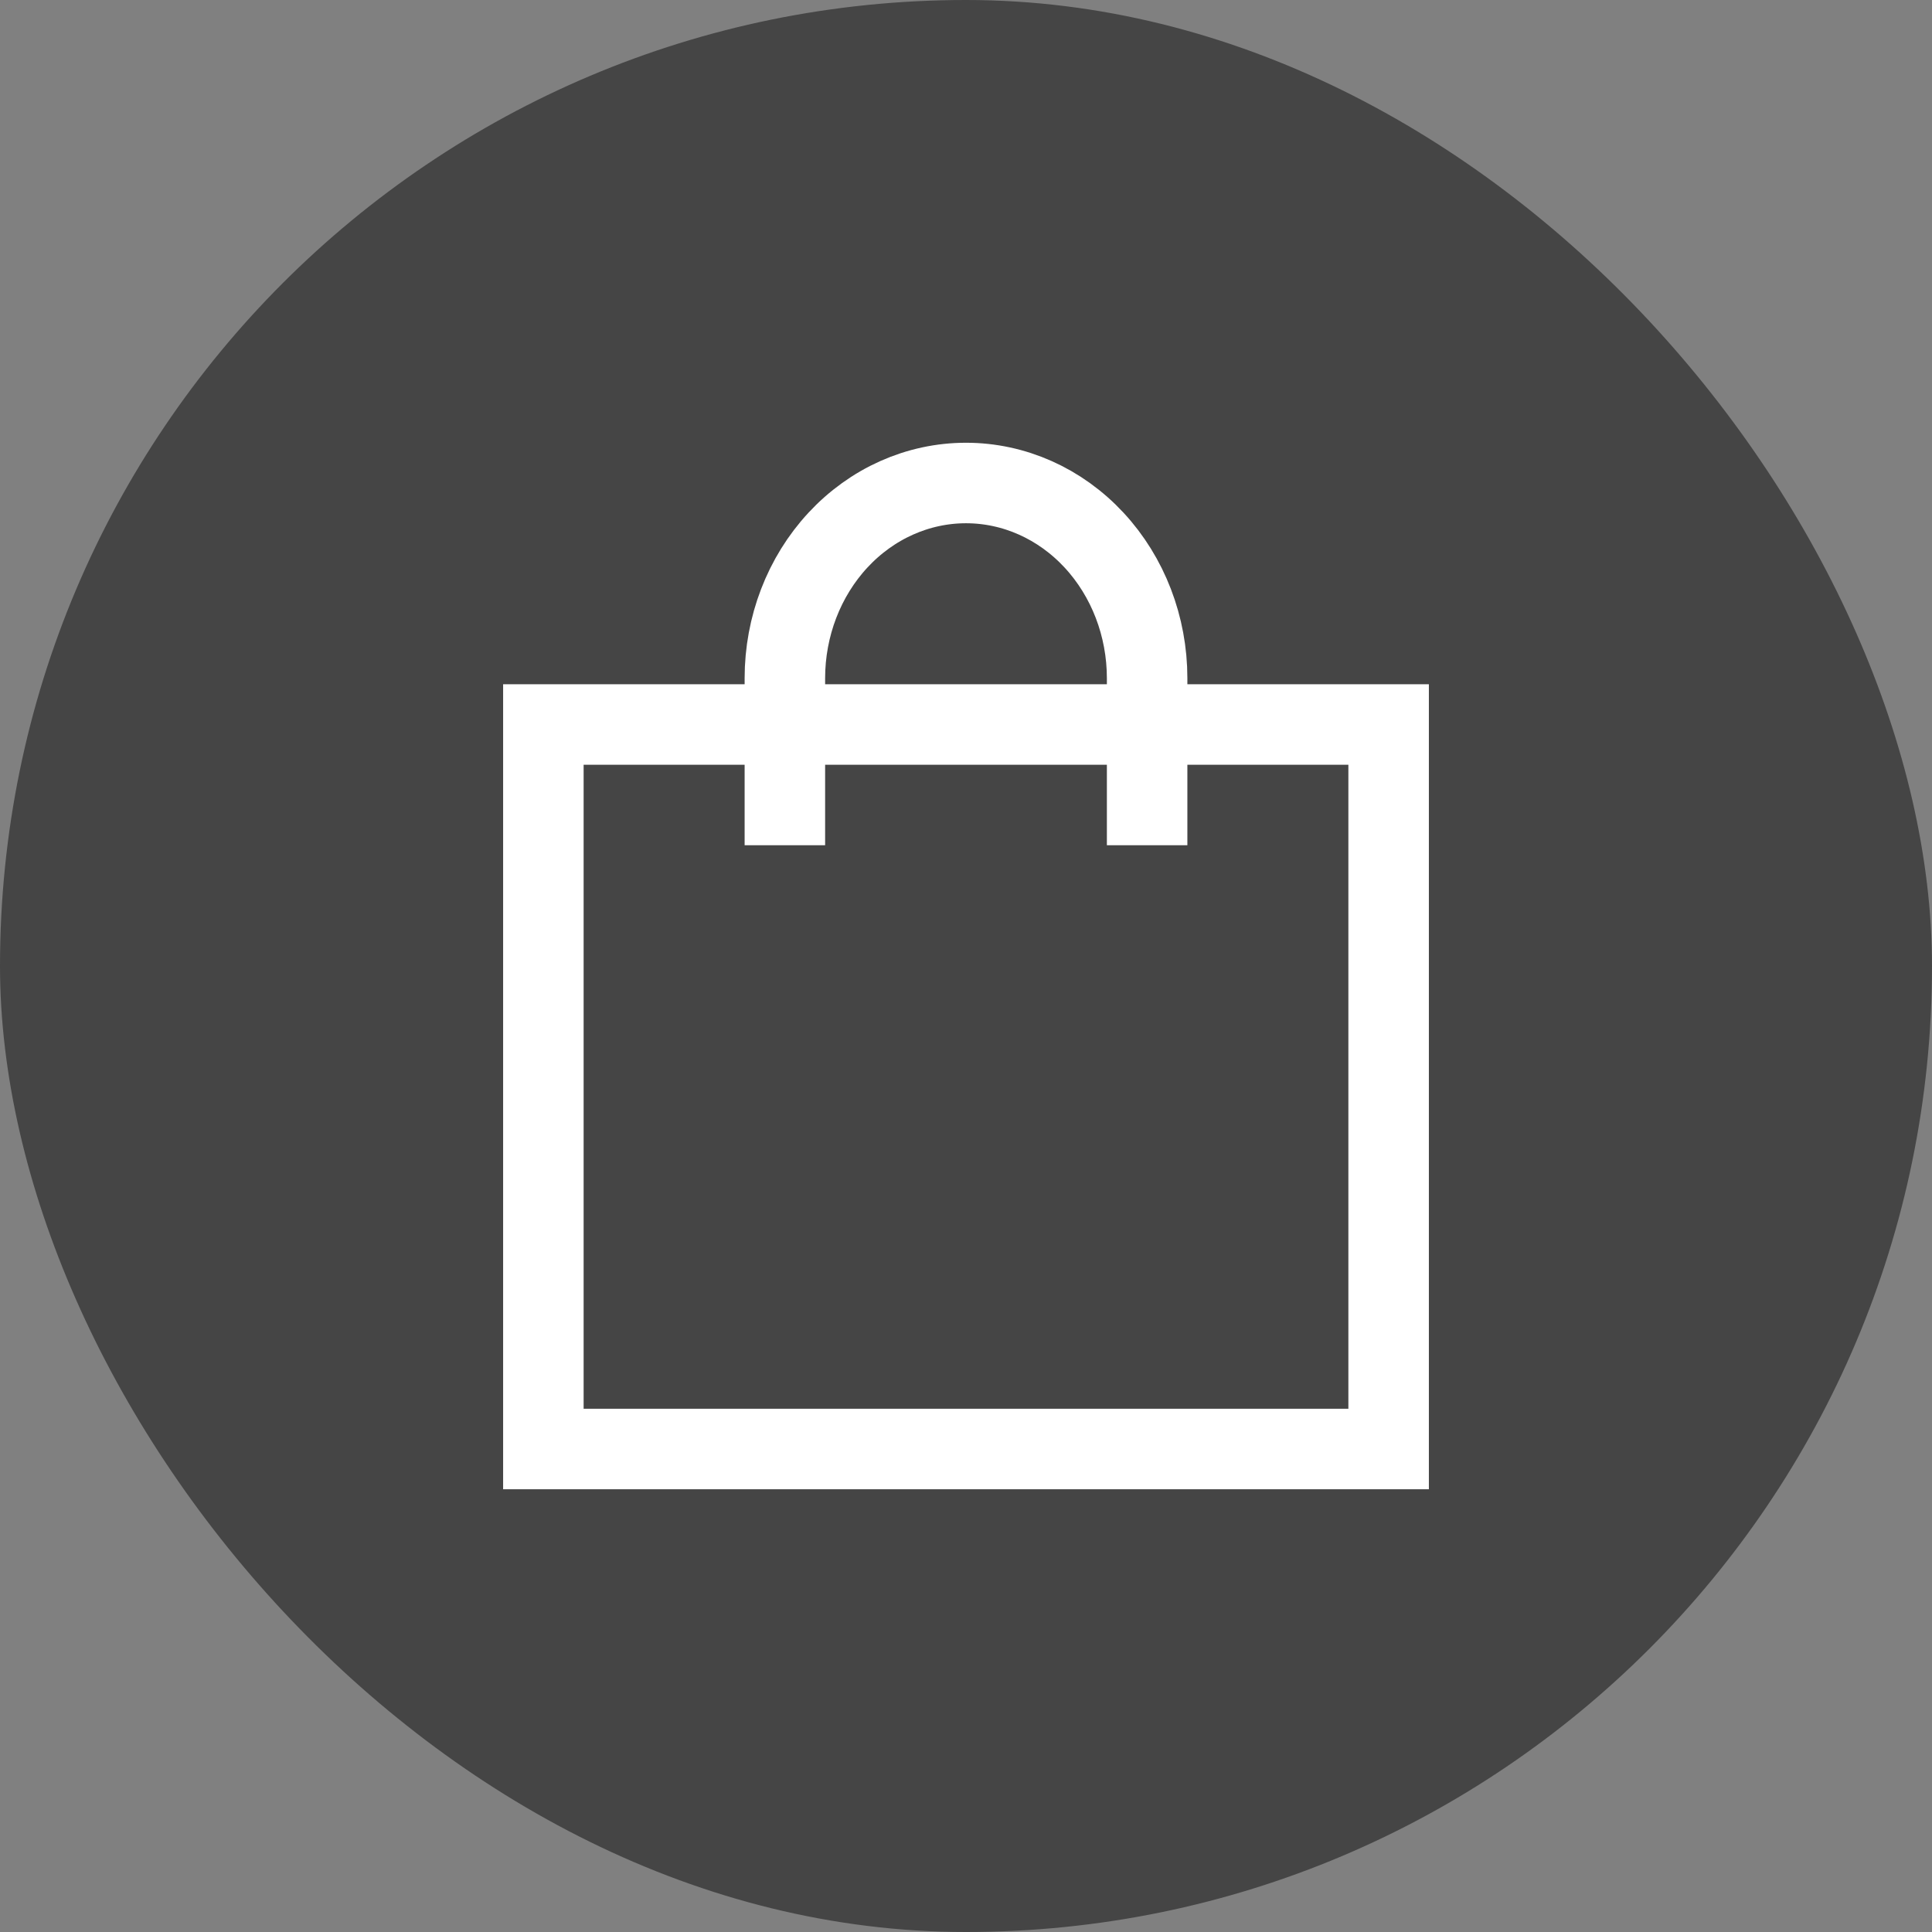
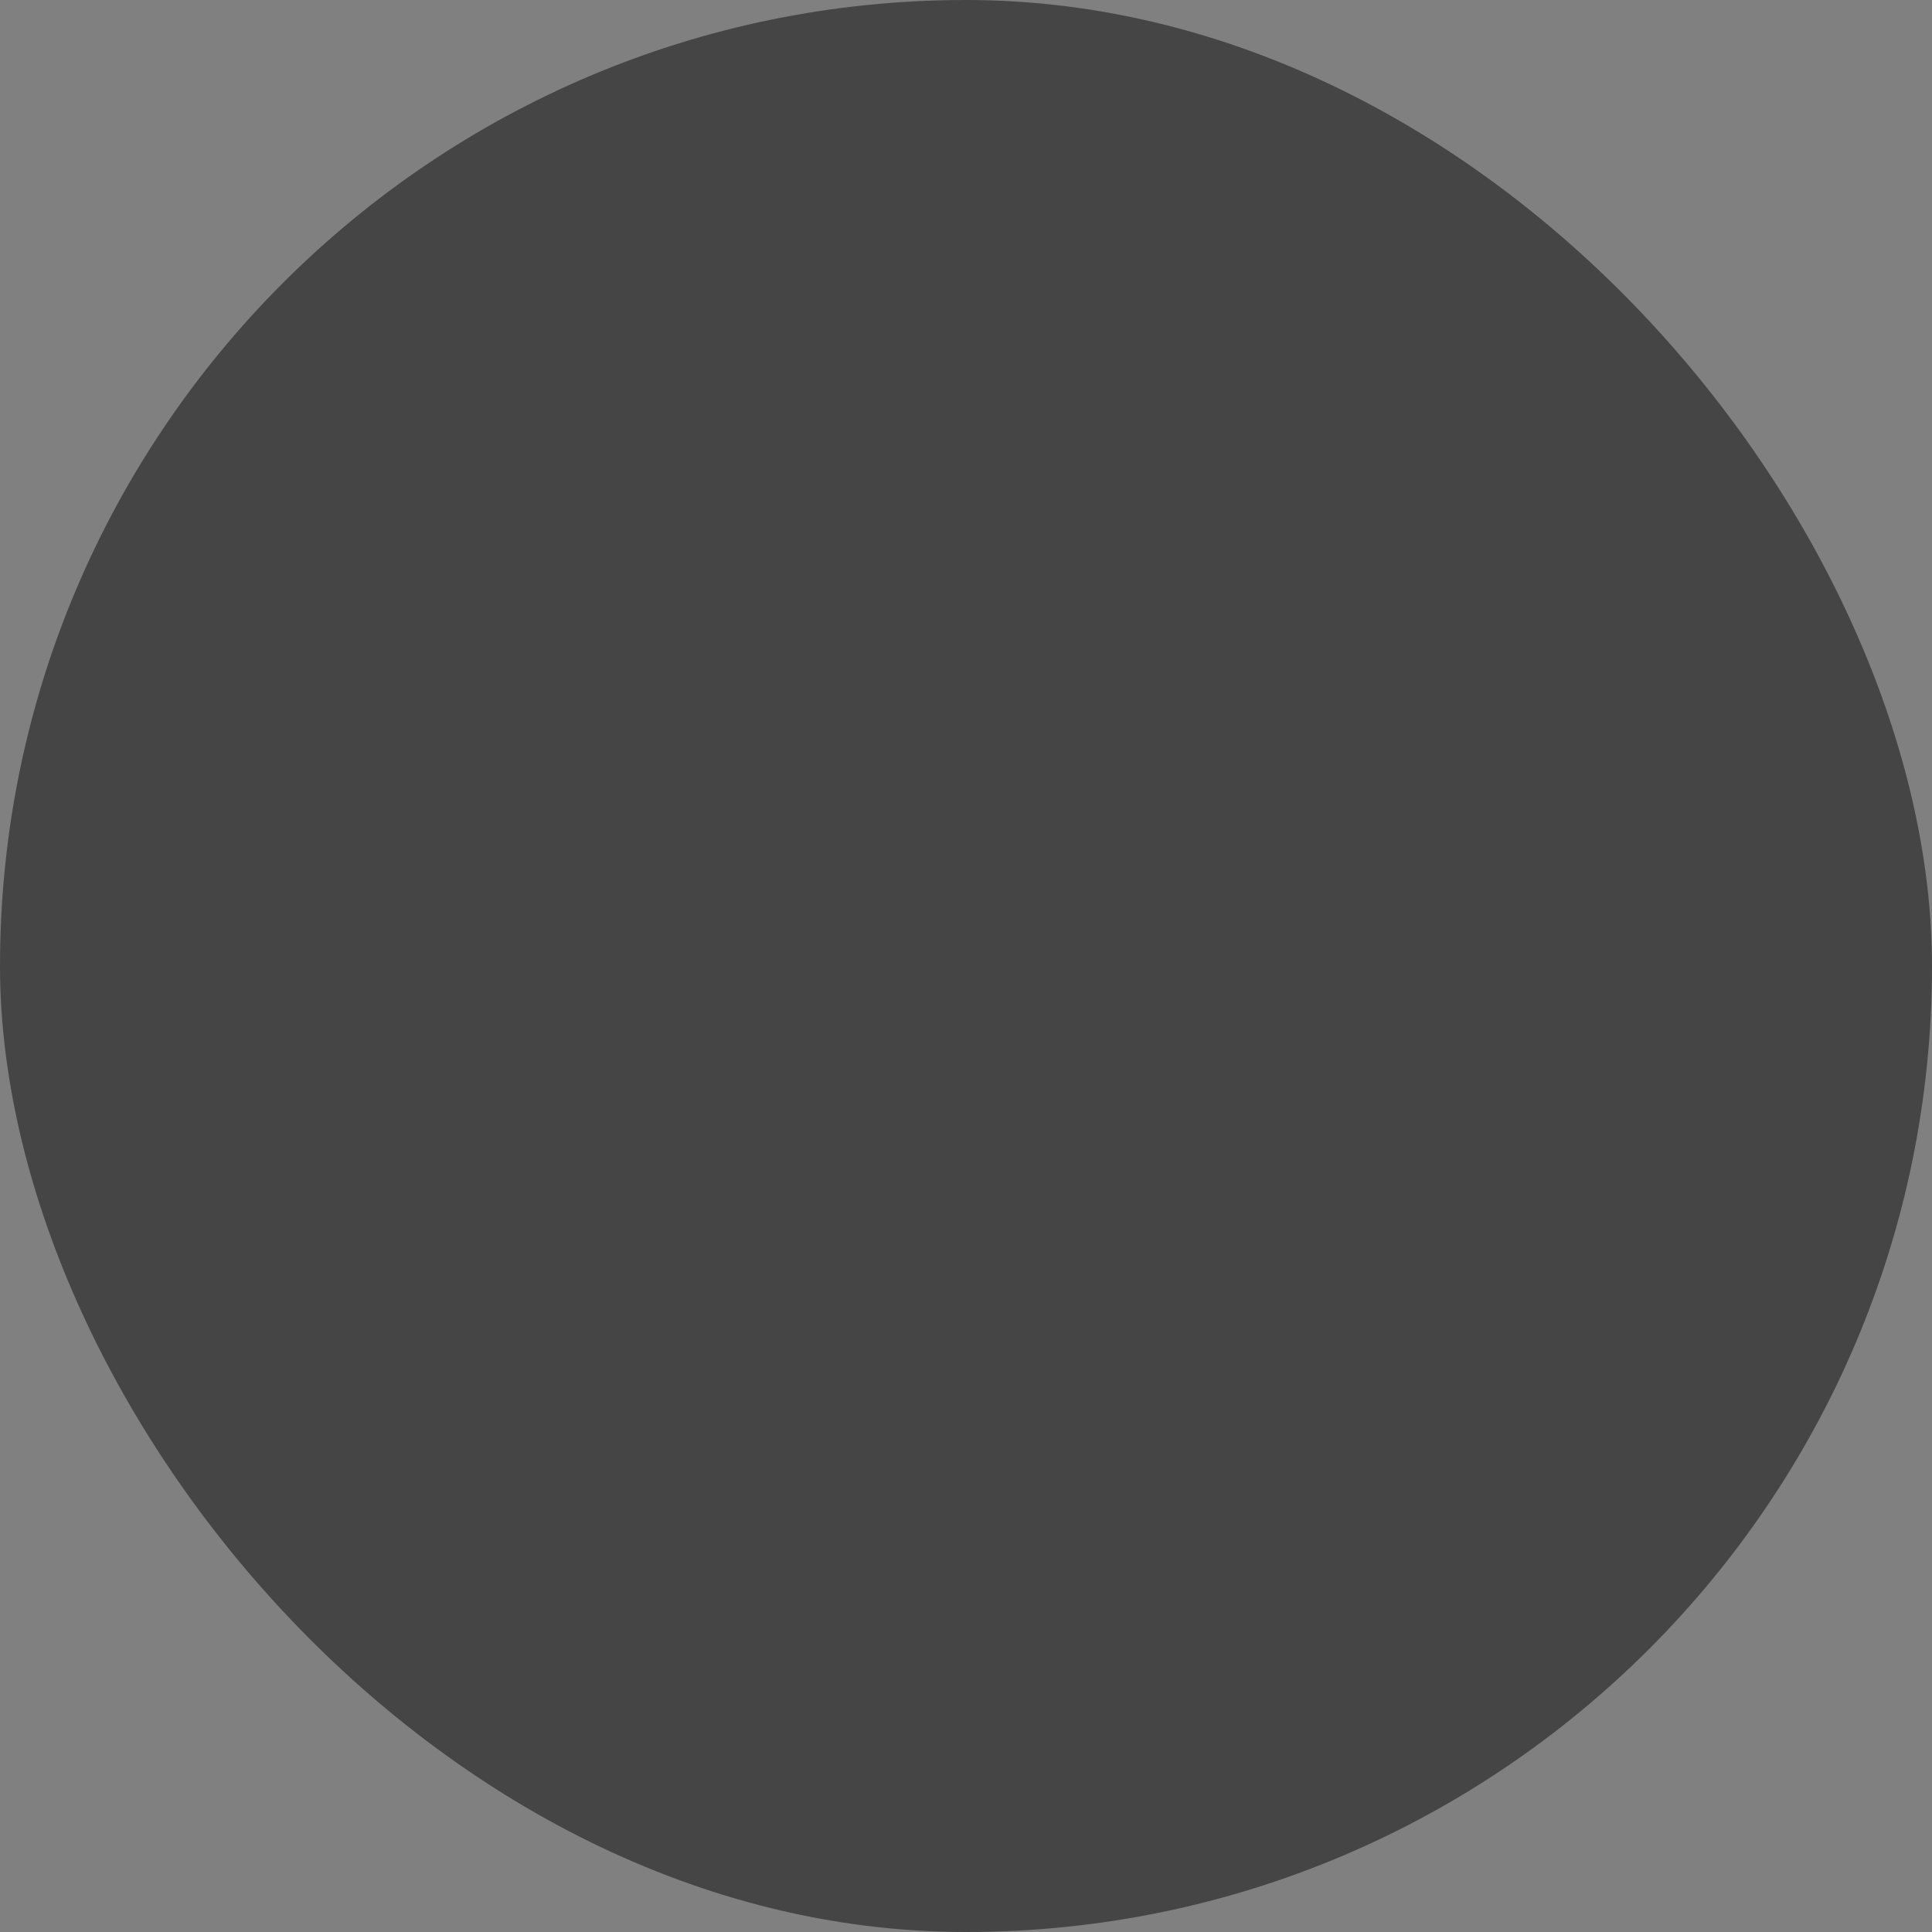
<svg xmlns="http://www.w3.org/2000/svg" width="24" height="24" viewBox="0 0 24 24" fill="none">
  <rect x="0" y="0" width="24" height="24" fill="#808080" stroke="none" />
  <rect width="24" height="24" rx="12" fill="#454545" />
-   <path d="M6.75 9H17.25V18H6.75V9Z" stroke="white" />
-   <path d="M14.25 10.5V8.425C14.25 7.782 14.013 7.165 13.591 6.71C13.169 6.255 12.597 6 12 6C11.403 6 10.831 6.255 10.409 6.71C9.987 7.165 9.75 7.782 9.75 8.425V10.5" stroke="white" />
</svg>